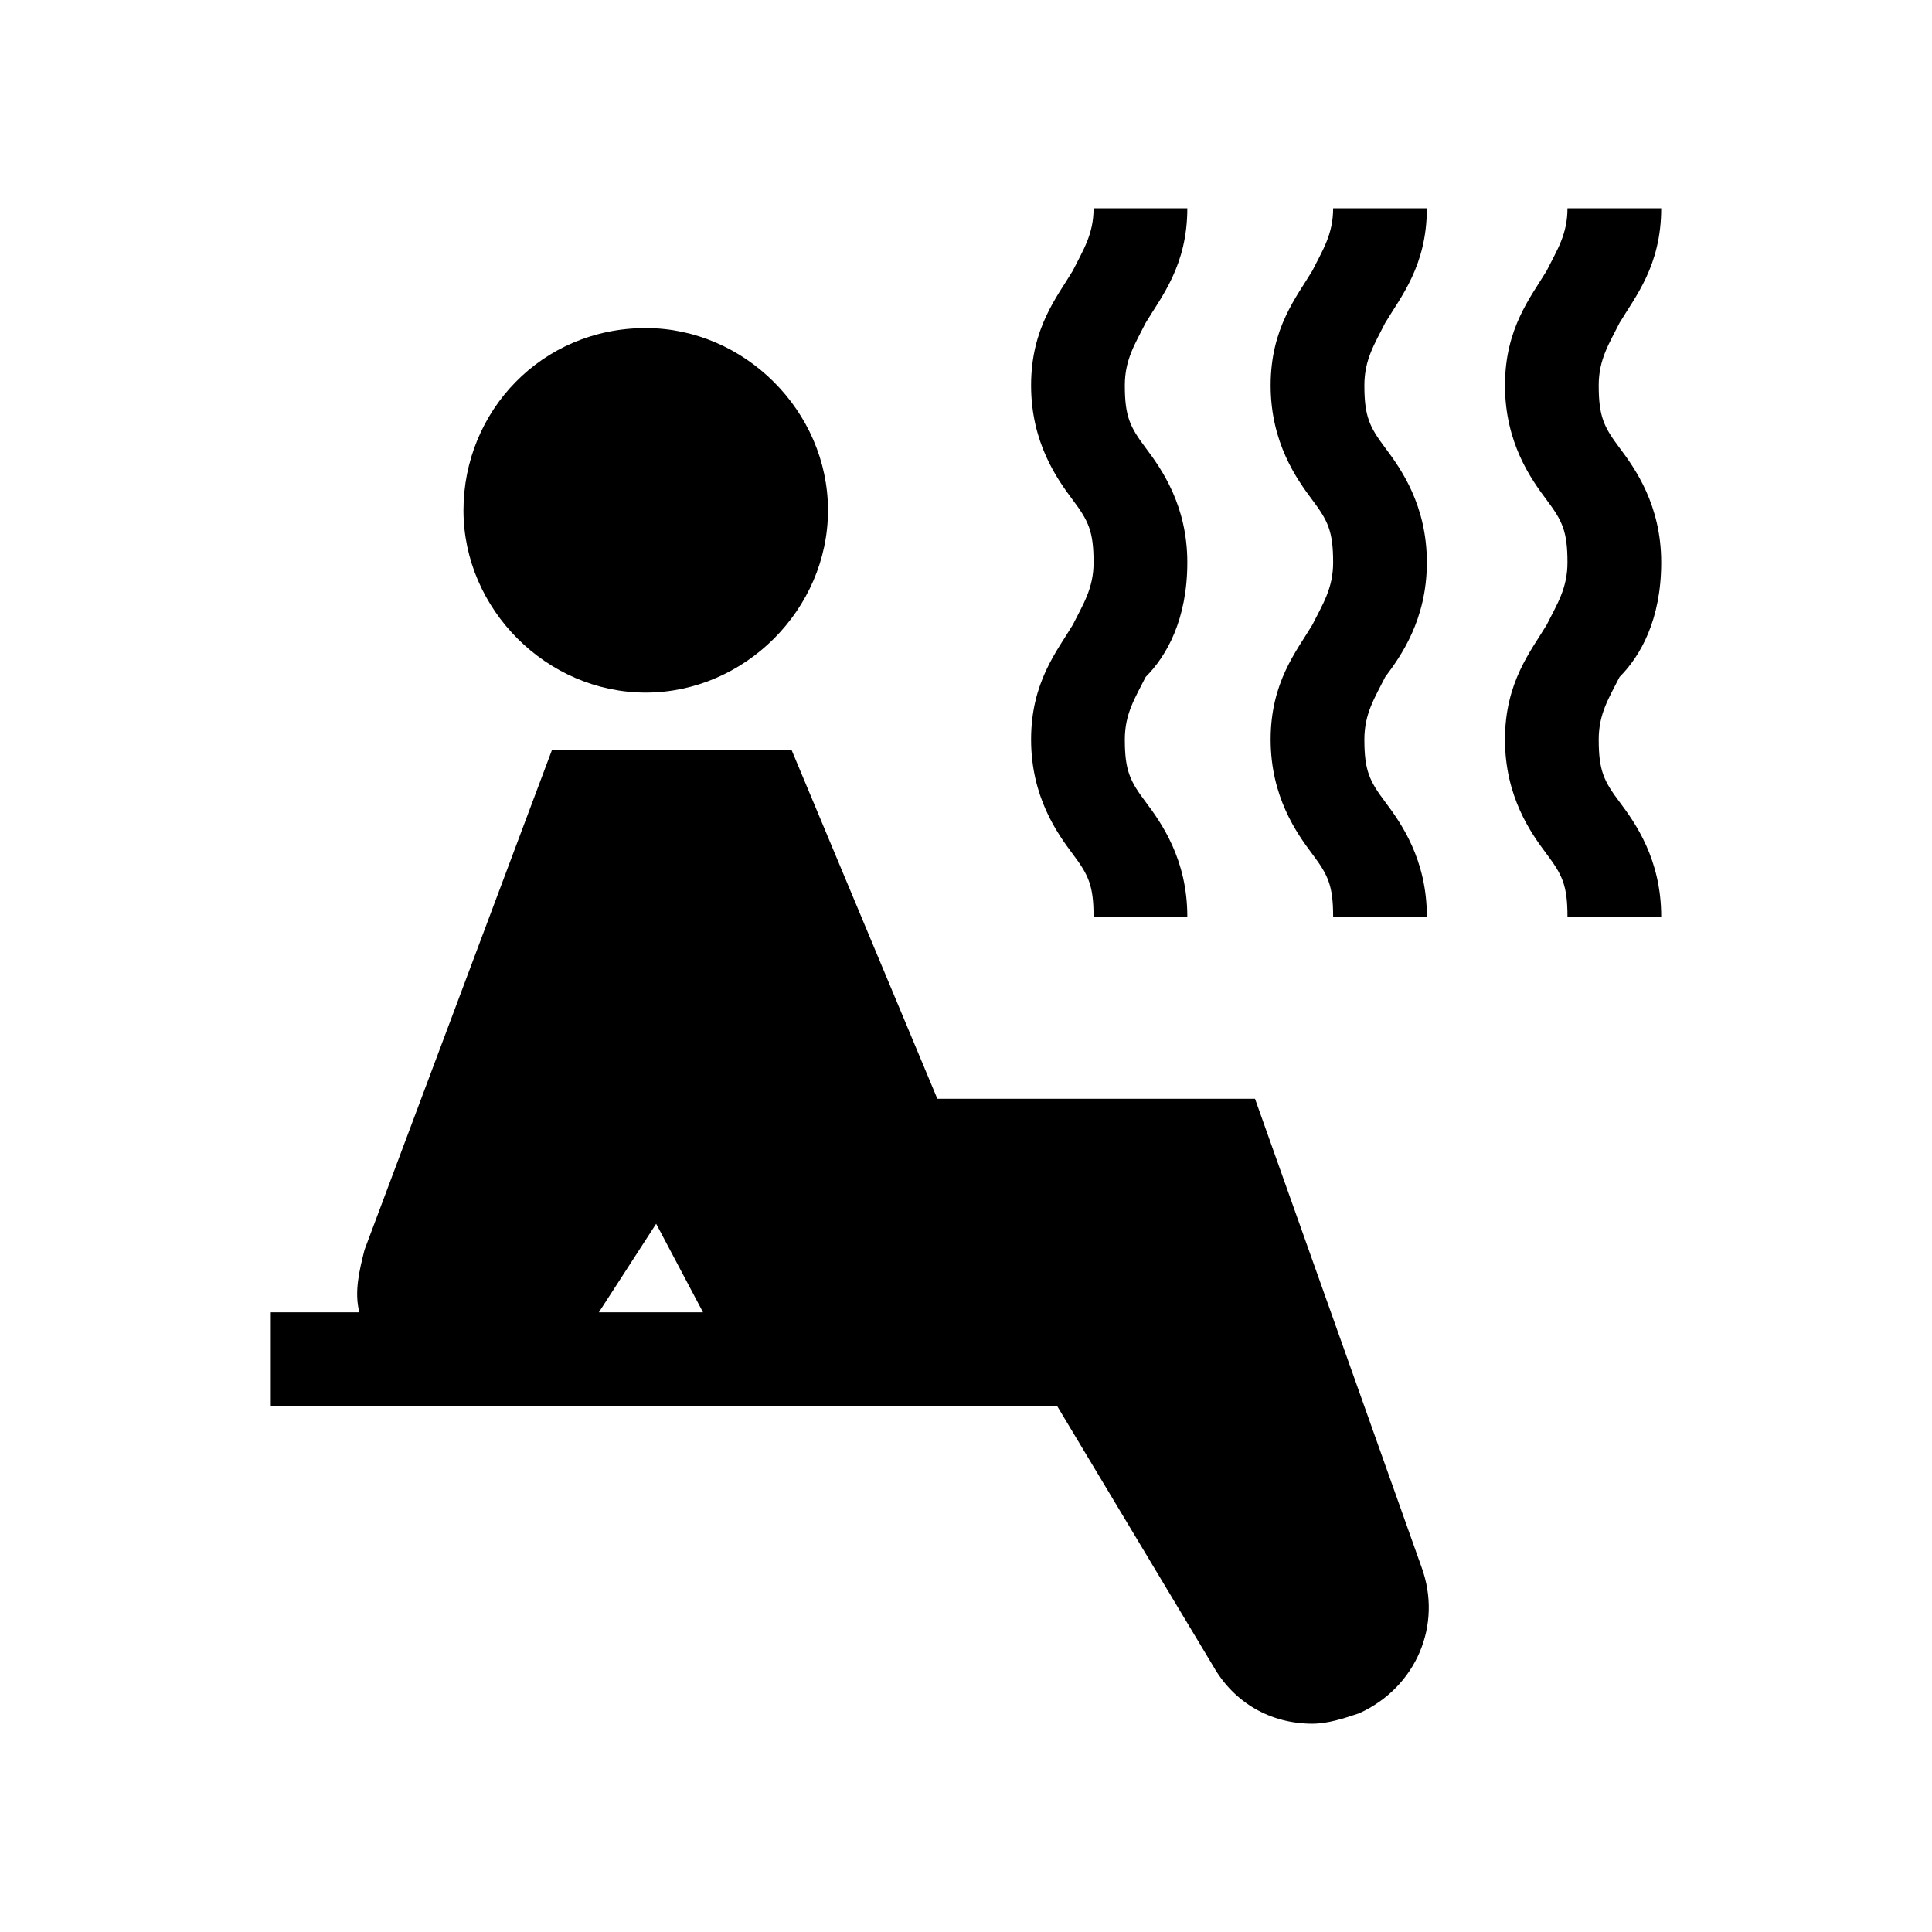
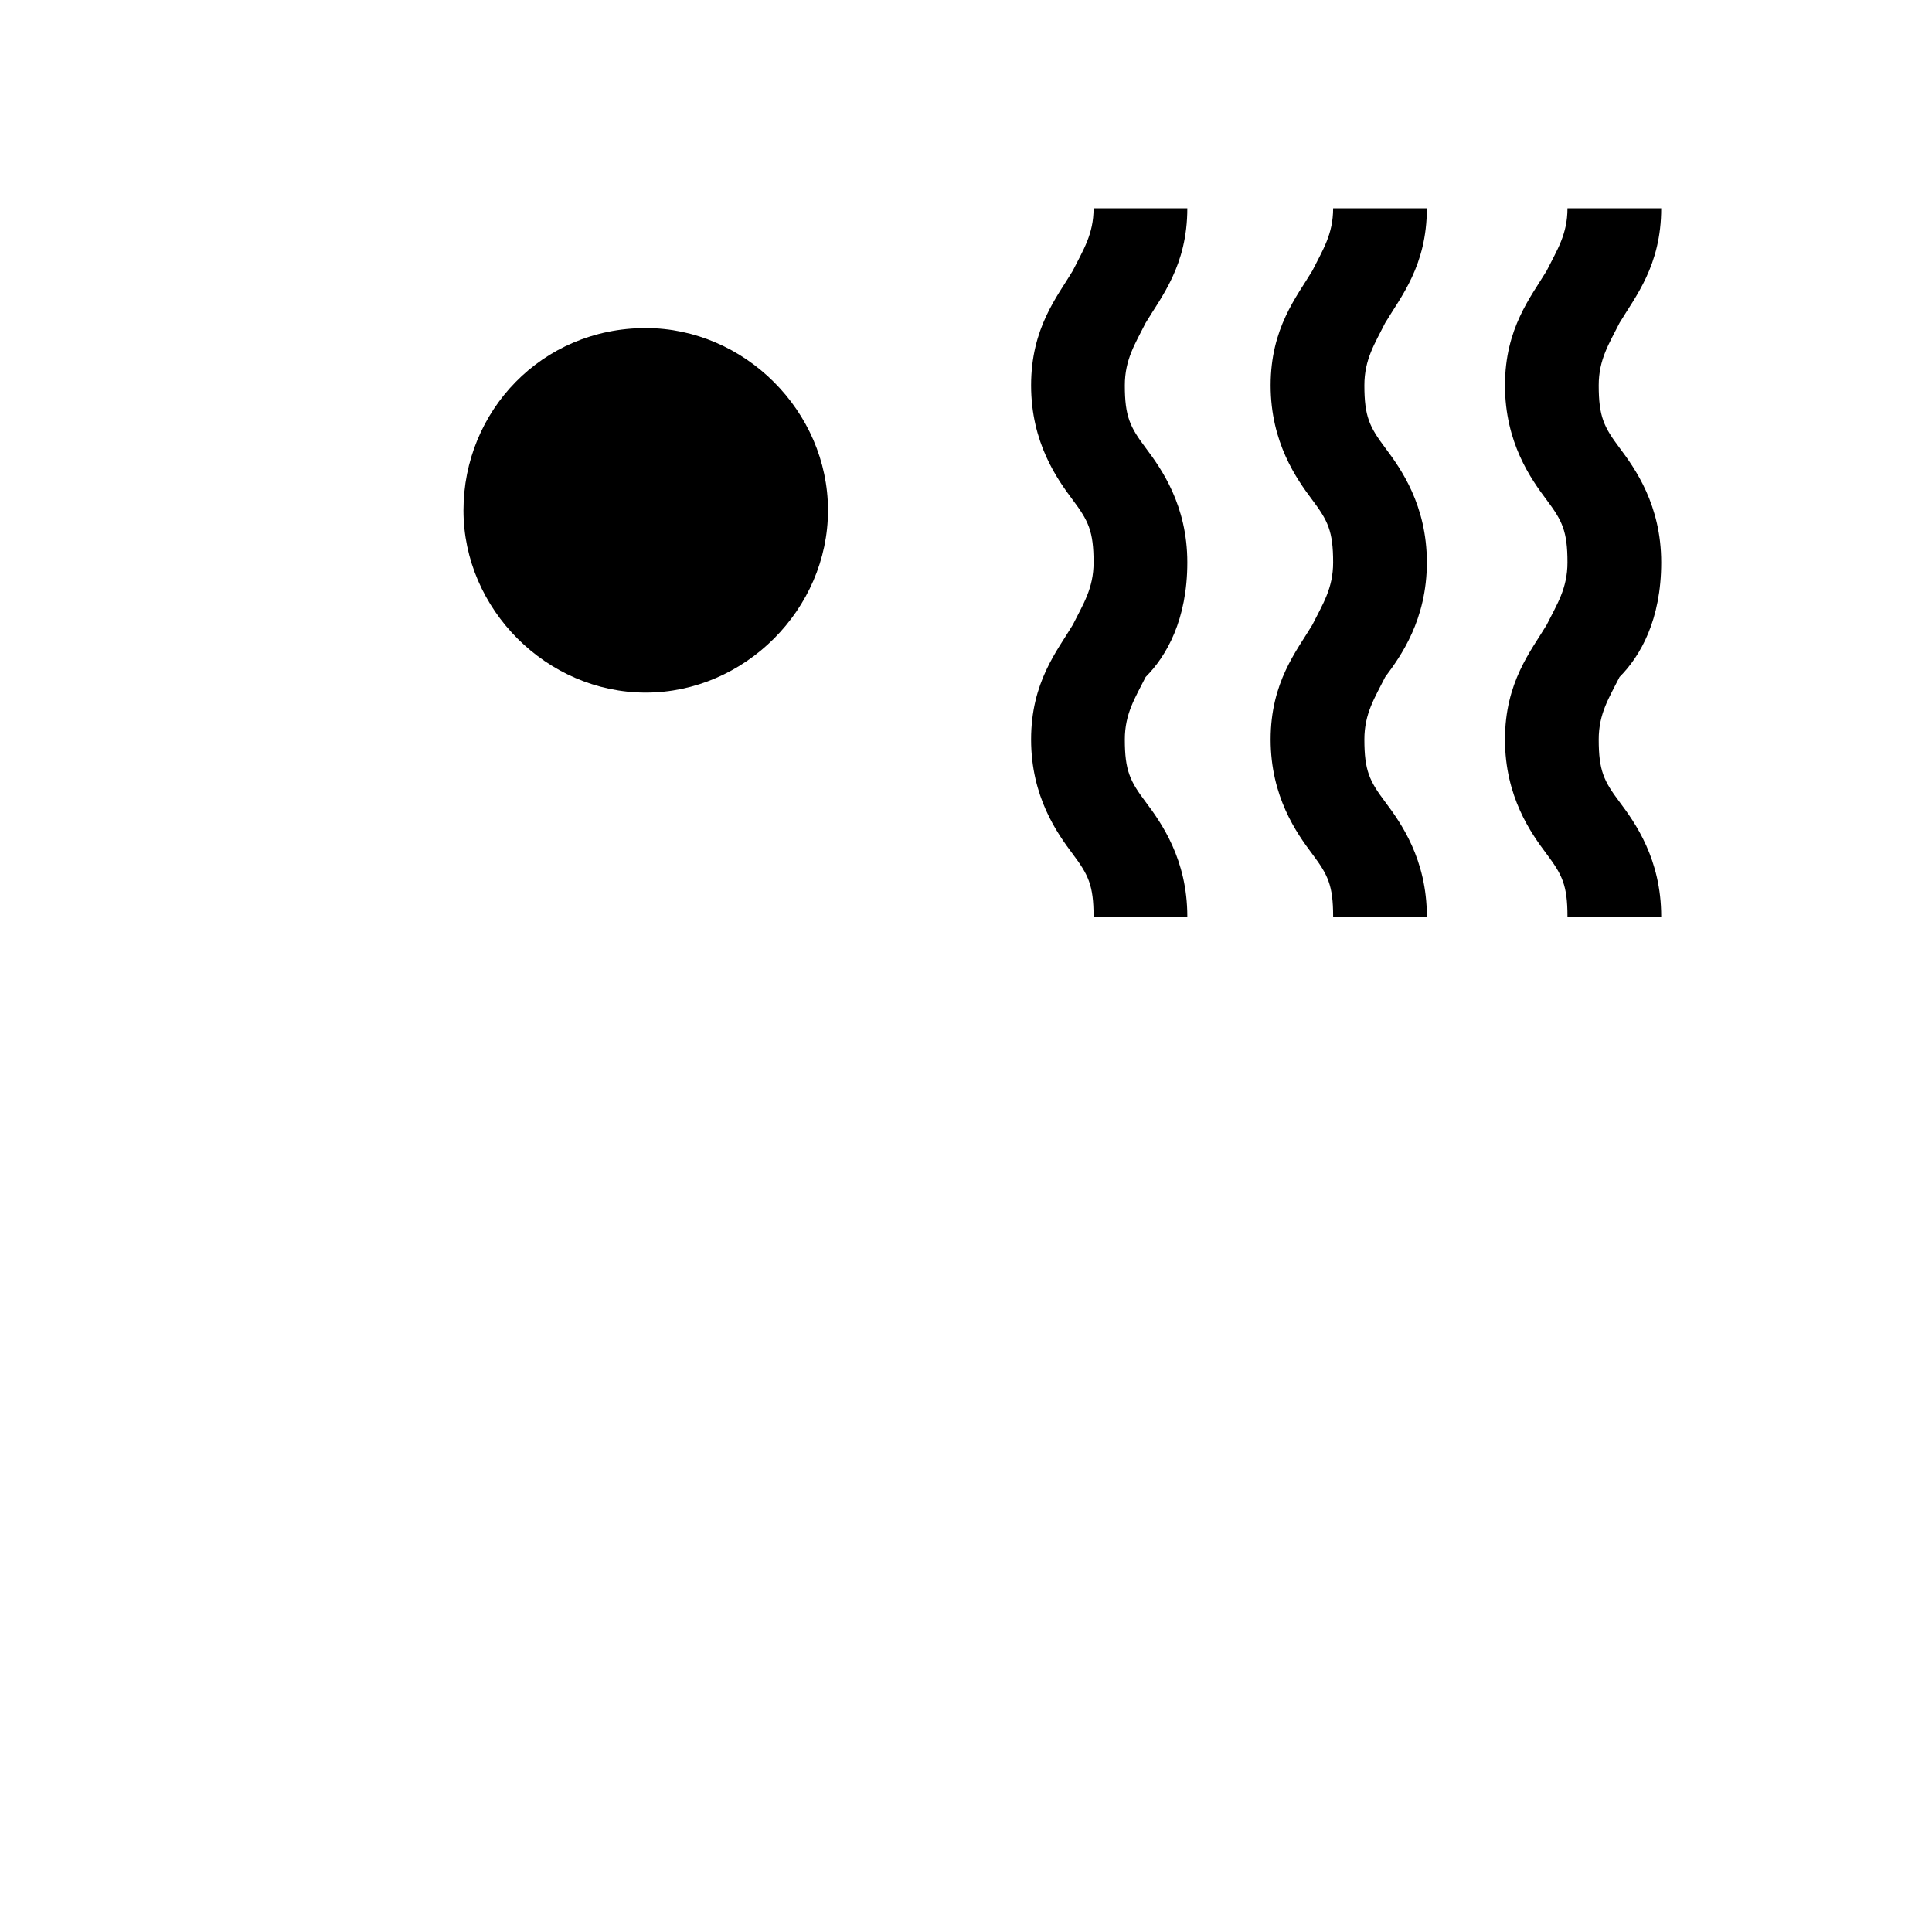
<svg xmlns="http://www.w3.org/2000/svg" version="1.1" id="Warstwa_1" x="0px" y="0px" viewBox="0 0 37.1 37.1" style="enable-background:new 0 0 37.1 37.1;" xml:space="preserve">
  <g>
    <g>
      <g>
        <path d="M12.4,6.3c-2,0-3.5,1.6-3.5,3.5s1.6,3.5,3.5,3.5s3.5-1.6,3.5-3.5S14.3,6.3,12.4,6.3z" />
      </g>
    </g>
    <g>
      <g>
-         <path d="M27.3,30.1l-3.2-9H18l-2.8-6.7h-4.6L7,24c-0.1,0.4-0.2,0.8-0.1,1.2H5.2V27h9.2h0.5h5.4l3,5c0.4,0.7,1.1,1.1,1.9,1.1     c0.3,0,0.6-0.1,0.9-0.2C27.2,32.4,27.7,31.2,27.3,30.1z M11.5,25.2l1.1-1.7l0.9,1.7H11.5z" />
-       </g>
+         </g>
    </g>
    <g>
      <g>
        <path d="M22.8,10.8c0-1.1-0.5-1.8-0.8-2.2c-0.3-0.4-0.4-0.6-0.4-1.2c0-0.5,0.2-0.8,0.4-1.2c0.3-0.5,0.8-1.1,0.8-2.2H21     c0,0.5-0.2,0.8-0.4,1.2c-0.3,0.5-0.8,1.1-0.8,2.2c0,1.1,0.5,1.8,0.8,2.2c0.3,0.4,0.4,0.6,0.4,1.2c0,0.5-0.2,0.8-0.4,1.2     c-0.3,0.5-0.8,1.1-0.8,2.2s0.5,1.8,0.8,2.2c0.3,0.4,0.4,0.6,0.4,1.2h1.8c0-1.1-0.5-1.8-0.8-2.2c-0.3-0.4-0.4-0.6-0.4-1.2     c0-0.5,0.2-0.8,0.4-1.2C22.4,12.6,22.8,11.9,22.8,10.8z" />
      </g>
    </g>
    <g>
      <g>
        <path d="M27.4,10.8c0-1.1-0.5-1.8-0.8-2.2c-0.3-0.4-0.4-0.6-0.4-1.2c0-0.5,0.2-0.8,0.4-1.2c0.3-0.5,0.8-1.1,0.8-2.2h-1.8     c0,0.5-0.2,0.8-0.4,1.2c-0.3,0.5-0.8,1.1-0.8,2.2c0,1.1,0.5,1.8,0.8,2.2c0.3,0.4,0.4,0.6,0.4,1.2c0,0.5-0.2,0.8-0.4,1.2     c-0.3,0.5-0.8,1.1-0.8,2.2s0.5,1.8,0.8,2.2c0.3,0.4,0.4,0.6,0.4,1.2h1.8c0-1.1-0.5-1.8-0.8-2.2c-0.3-0.4-0.4-0.6-0.4-1.2     c0-0.5,0.2-0.8,0.4-1.2C26.9,12.6,27.4,11.9,27.4,10.8z" />
      </g>
    </g>
    <g>
      <g>
        <path d="M31.9,10.8c0-1.1-0.5-1.8-0.8-2.2c-0.3-0.4-0.4-0.6-0.4-1.2c0-0.5,0.2-0.8,0.4-1.2c0.3-0.5,0.8-1.1,0.8-2.2h-1.8     c0,0.5-0.2,0.8-0.4,1.2c-0.3,0.5-0.8,1.1-0.8,2.2c0,1.1,0.5,1.8,0.8,2.2c0.3,0.4,0.4,0.6,0.4,1.2c0,0.5-0.2,0.8-0.4,1.2     c-0.3,0.5-0.8,1.1-0.8,2.2s0.5,1.8,0.8,2.2c0.3,0.4,0.4,0.6,0.4,1.2h1.8c0-1.1-0.5-1.8-0.8-2.2c-0.3-0.4-0.4-0.6-0.4-1.2     c0-0.5,0.2-0.8,0.4-1.2C31.5,12.6,31.9,11.9,31.9,10.8z" />
      </g>
    </g>
  </g>
</svg>